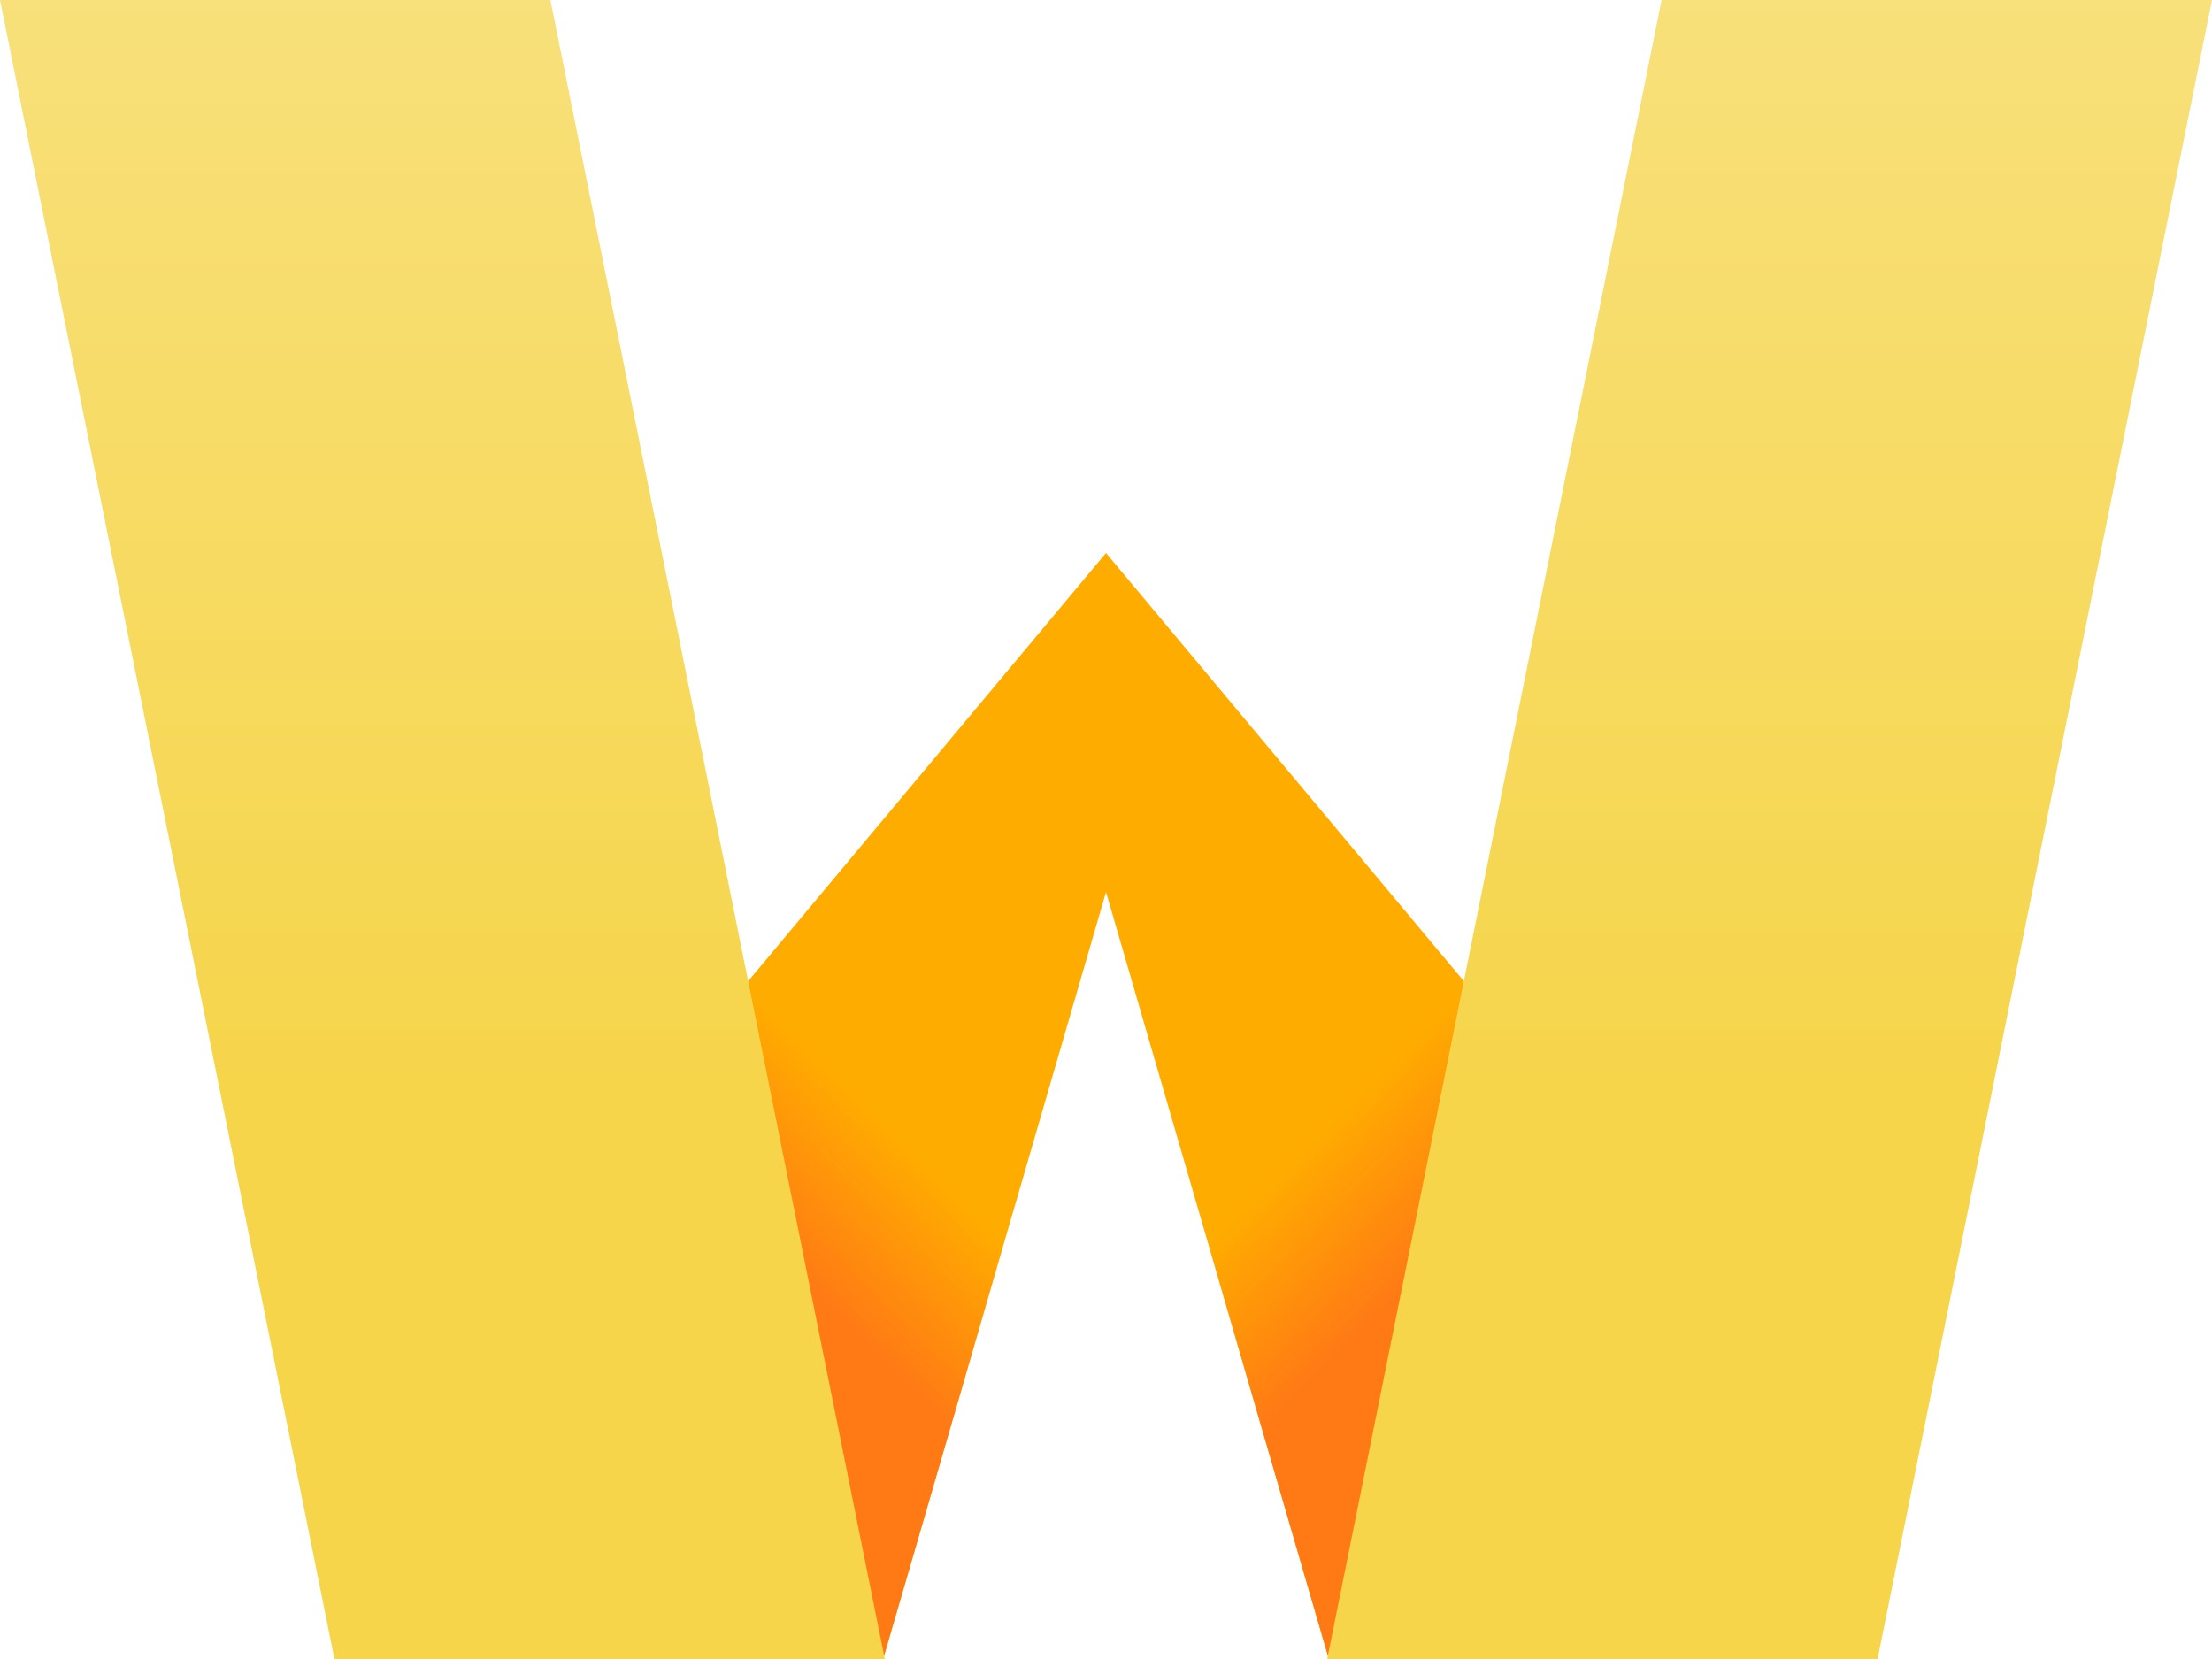
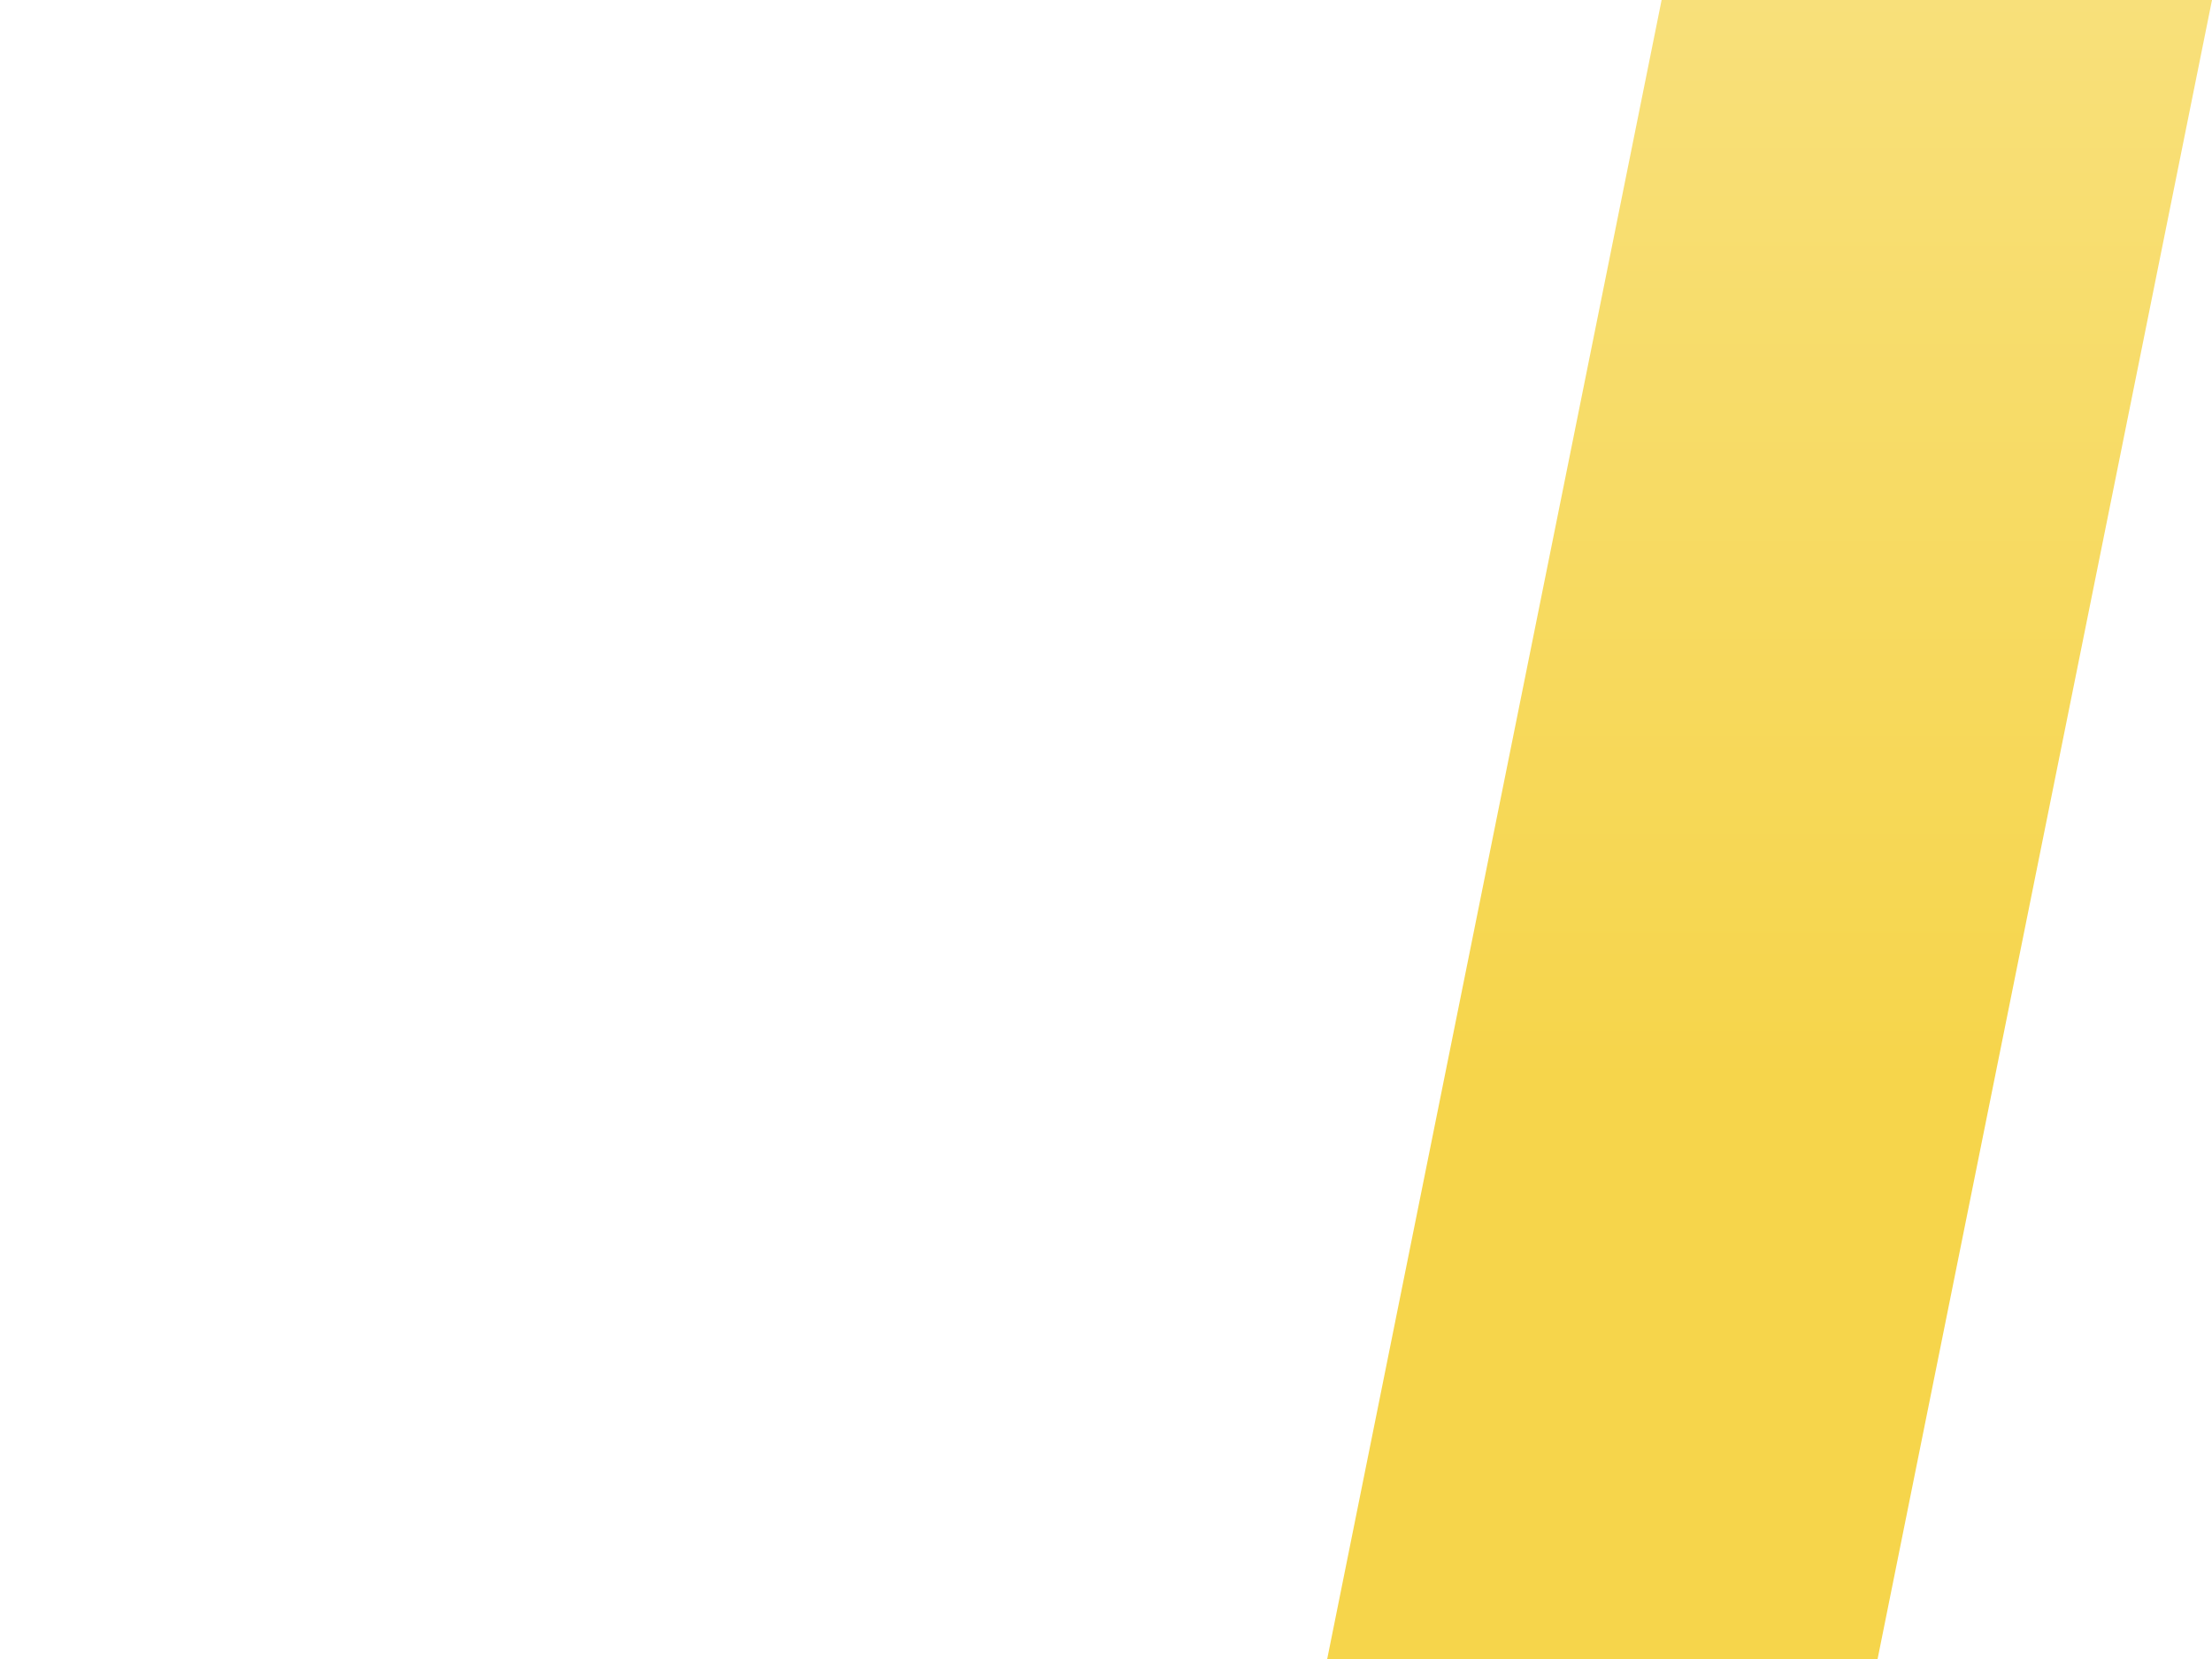
<svg xmlns="http://www.w3.org/2000/svg" width="60px" height="45px" viewBox="0 0 60 45" version="1.1">
  <title>7E58CC3C-7962-43FE-8893-71F03C96744A</title>
  <defs>
    <linearGradient x1="50.547%" y1="55.016%" x2="44.174%" y2="74.394%" id="linearGradient-1">
      <stop stop-color="#FF7A15" stop-opacity="0" offset="0%" />
      <stop stop-color="#FF7A15" offset="99.95%" />
    </linearGradient>
    <linearGradient x1="49.453%" y1="55.016%" x2="55.826%" y2="74.394%" id="linearGradient-2">
      <stop stop-color="#FF7A15" stop-opacity="0" offset="0%" />
      <stop stop-color="#FF7A15" offset="100%" />
    </linearGradient>
    <linearGradient x1="50%" y1="0%" x2="50%" y2="100%" id="linearGradient-3">
      <stop stop-color="#F8E07A" offset="0%" />
      <stop stop-color="#F6D54B" offset="65.1%" />
    </linearGradient>
  </defs>
  <g id="04.-Logos" stroke="none" stroke-width="1" fill="none" fill-rule="evenodd">
    <g id="04.-Logos---Wondrium-Logos" transform="translate(-173, -173)" fill-rule="nonzero">
      <g id="W" transform="translate(173, 173)">
-         <polygon id="Path" fill="#FFAC00" points="40 26.964 30 15 20 26.964 23.955 45 30 24.197 36.045 45" />
-         <polygon id="Path" fill="url(#linearGradient-1)" points="20 26.964 30 15 30 24.212 23.955 45" />
-         <polygon id="Path" fill="url(#linearGradient-2)" points="40 26.964 30 15 30 24.212 36.045 45" />
-         <polygon id="Path" fill="url(#linearGradient-3)" points="14.929 0 0 0 9.071 45 24 45" />
        <polygon id="Path" fill="url(#linearGradient-3)" points="45.071 0 60 0 50.929 45 36 45" />
      </g>
    </g>
  </g>
</svg>